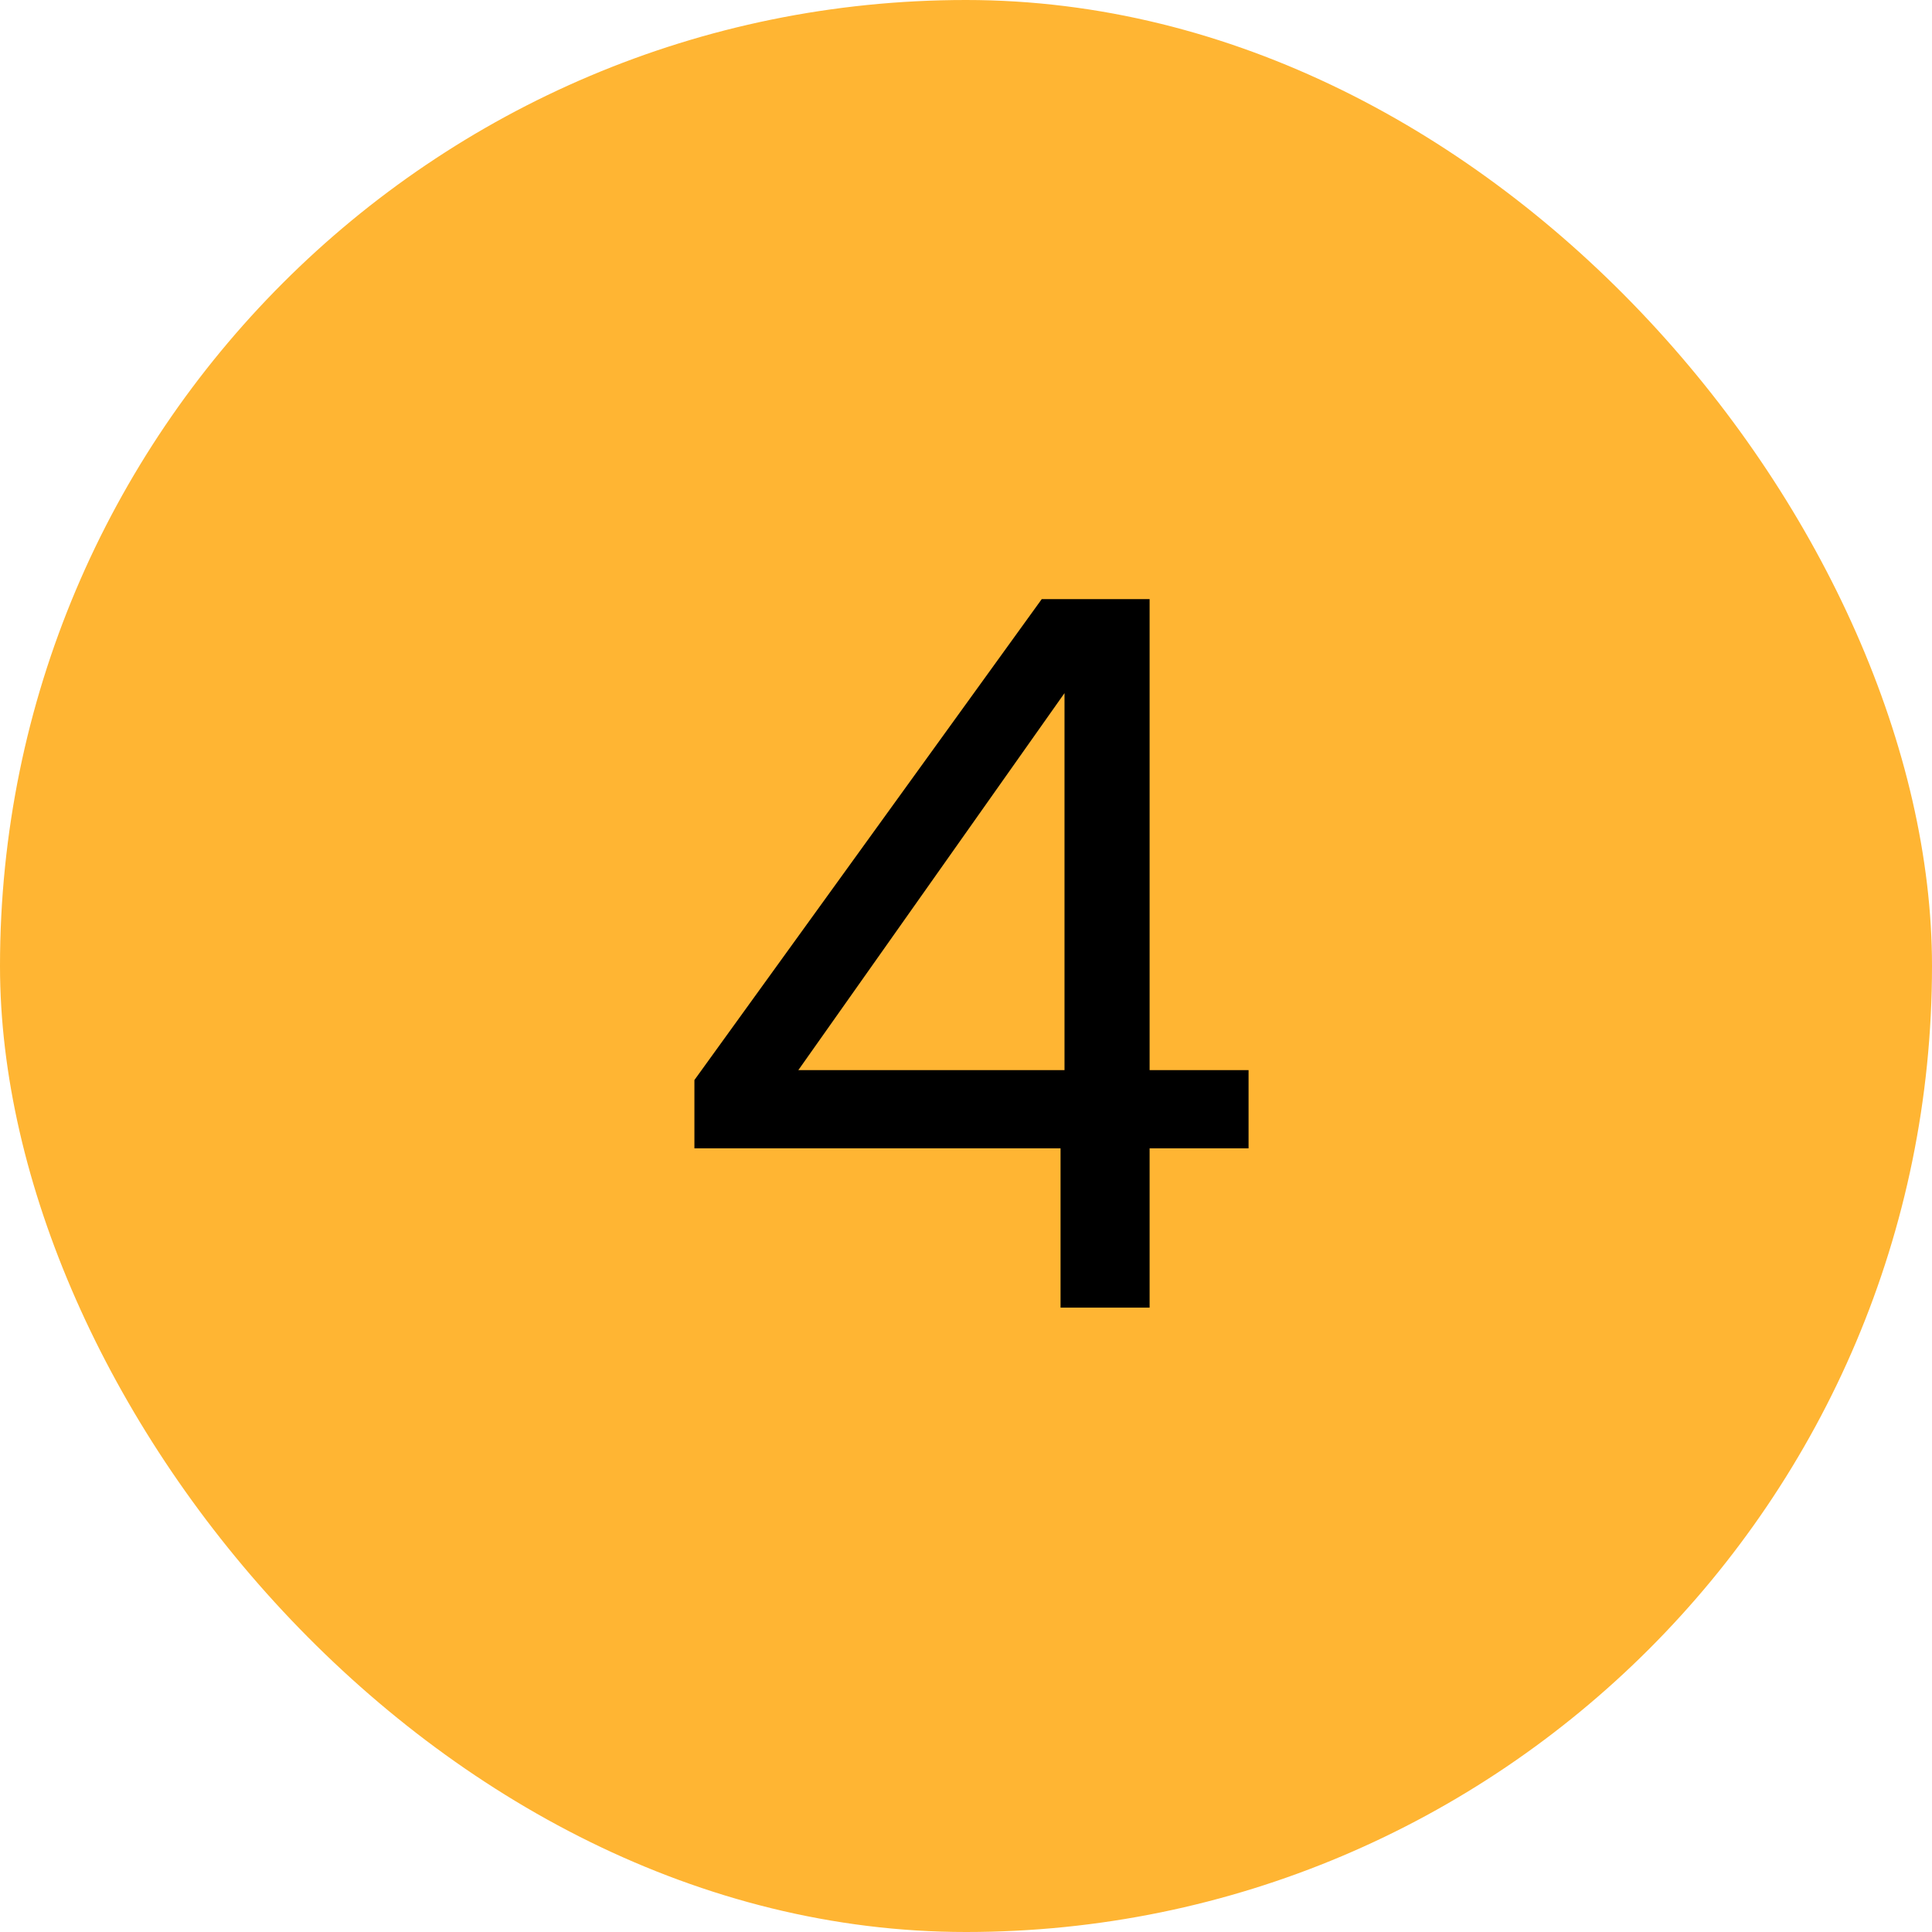
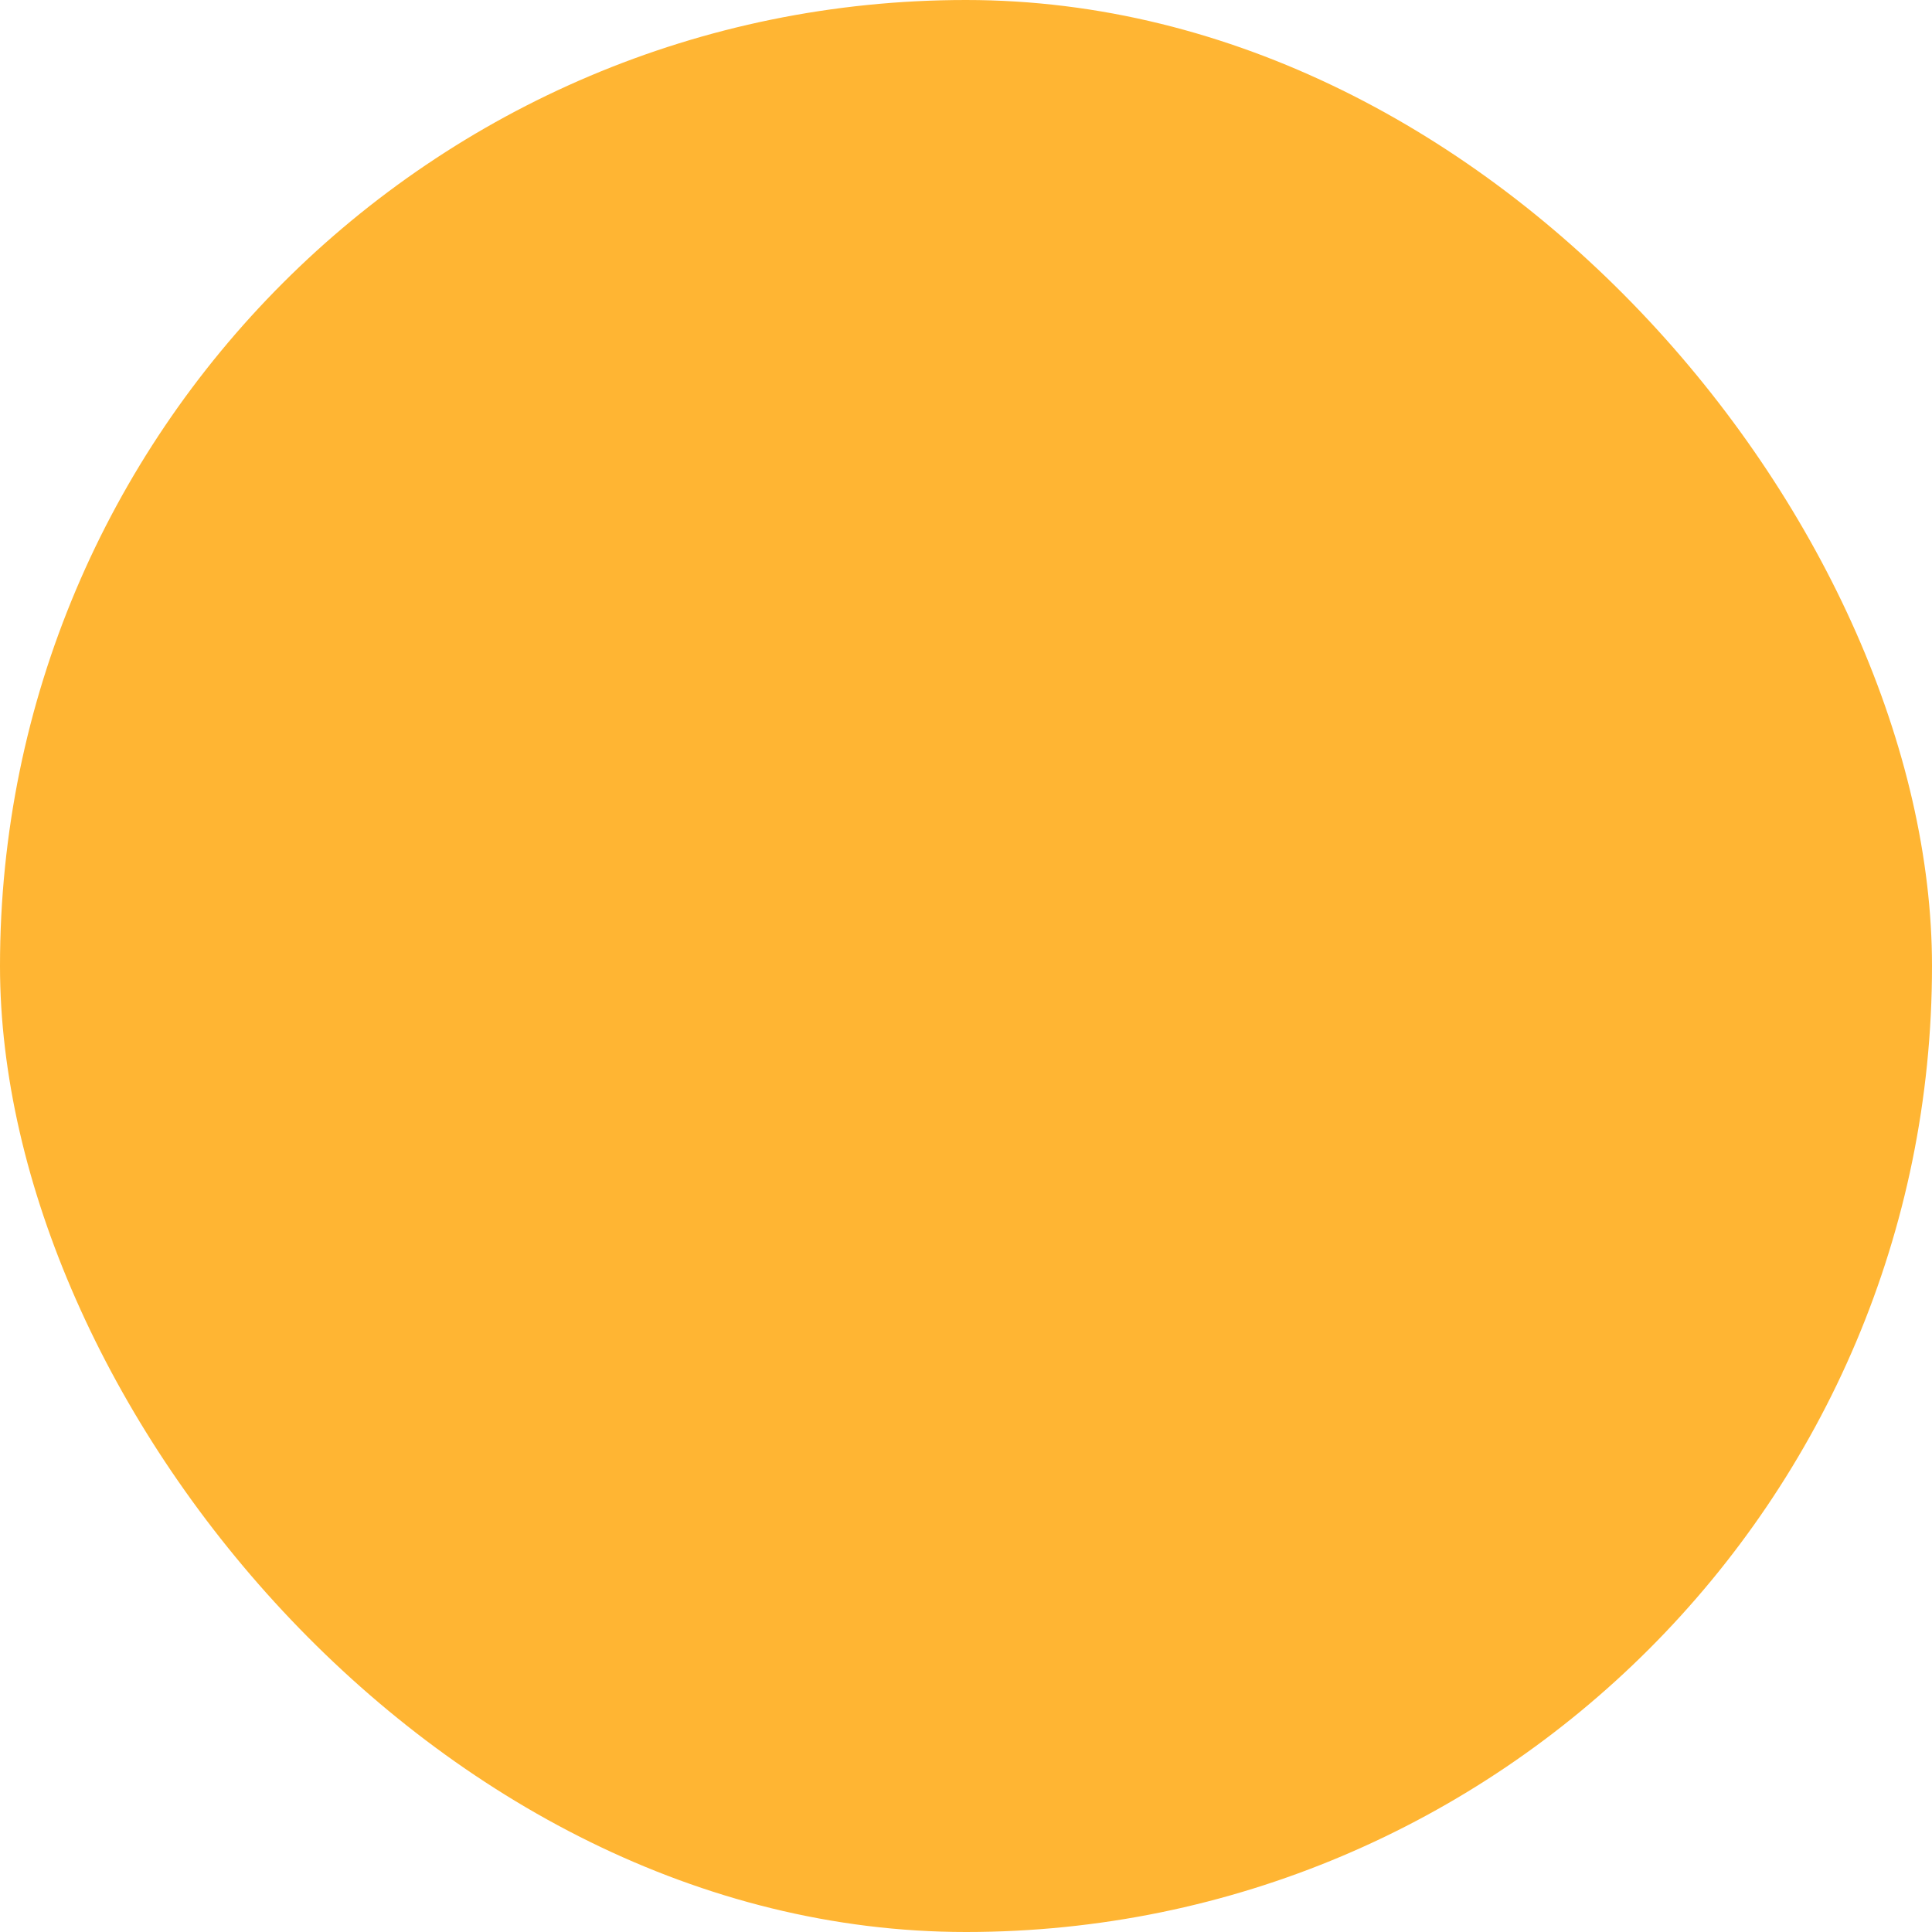
<svg xmlns="http://www.w3.org/2000/svg" width="82" height="82" viewBox="0 0 82 82" fill="none">
  <rect width="82" height="82" rx="41" fill="#FFB533" />
-   <path d="M45.013 55.5H48.793V48.738H52.993V45.42H48.793V25.428H44.215L29.473 45.84V48.738H45.013V55.5ZM33.883 45.42L45.181 29.418V45.42H33.883Z" fill="black" />
</svg>